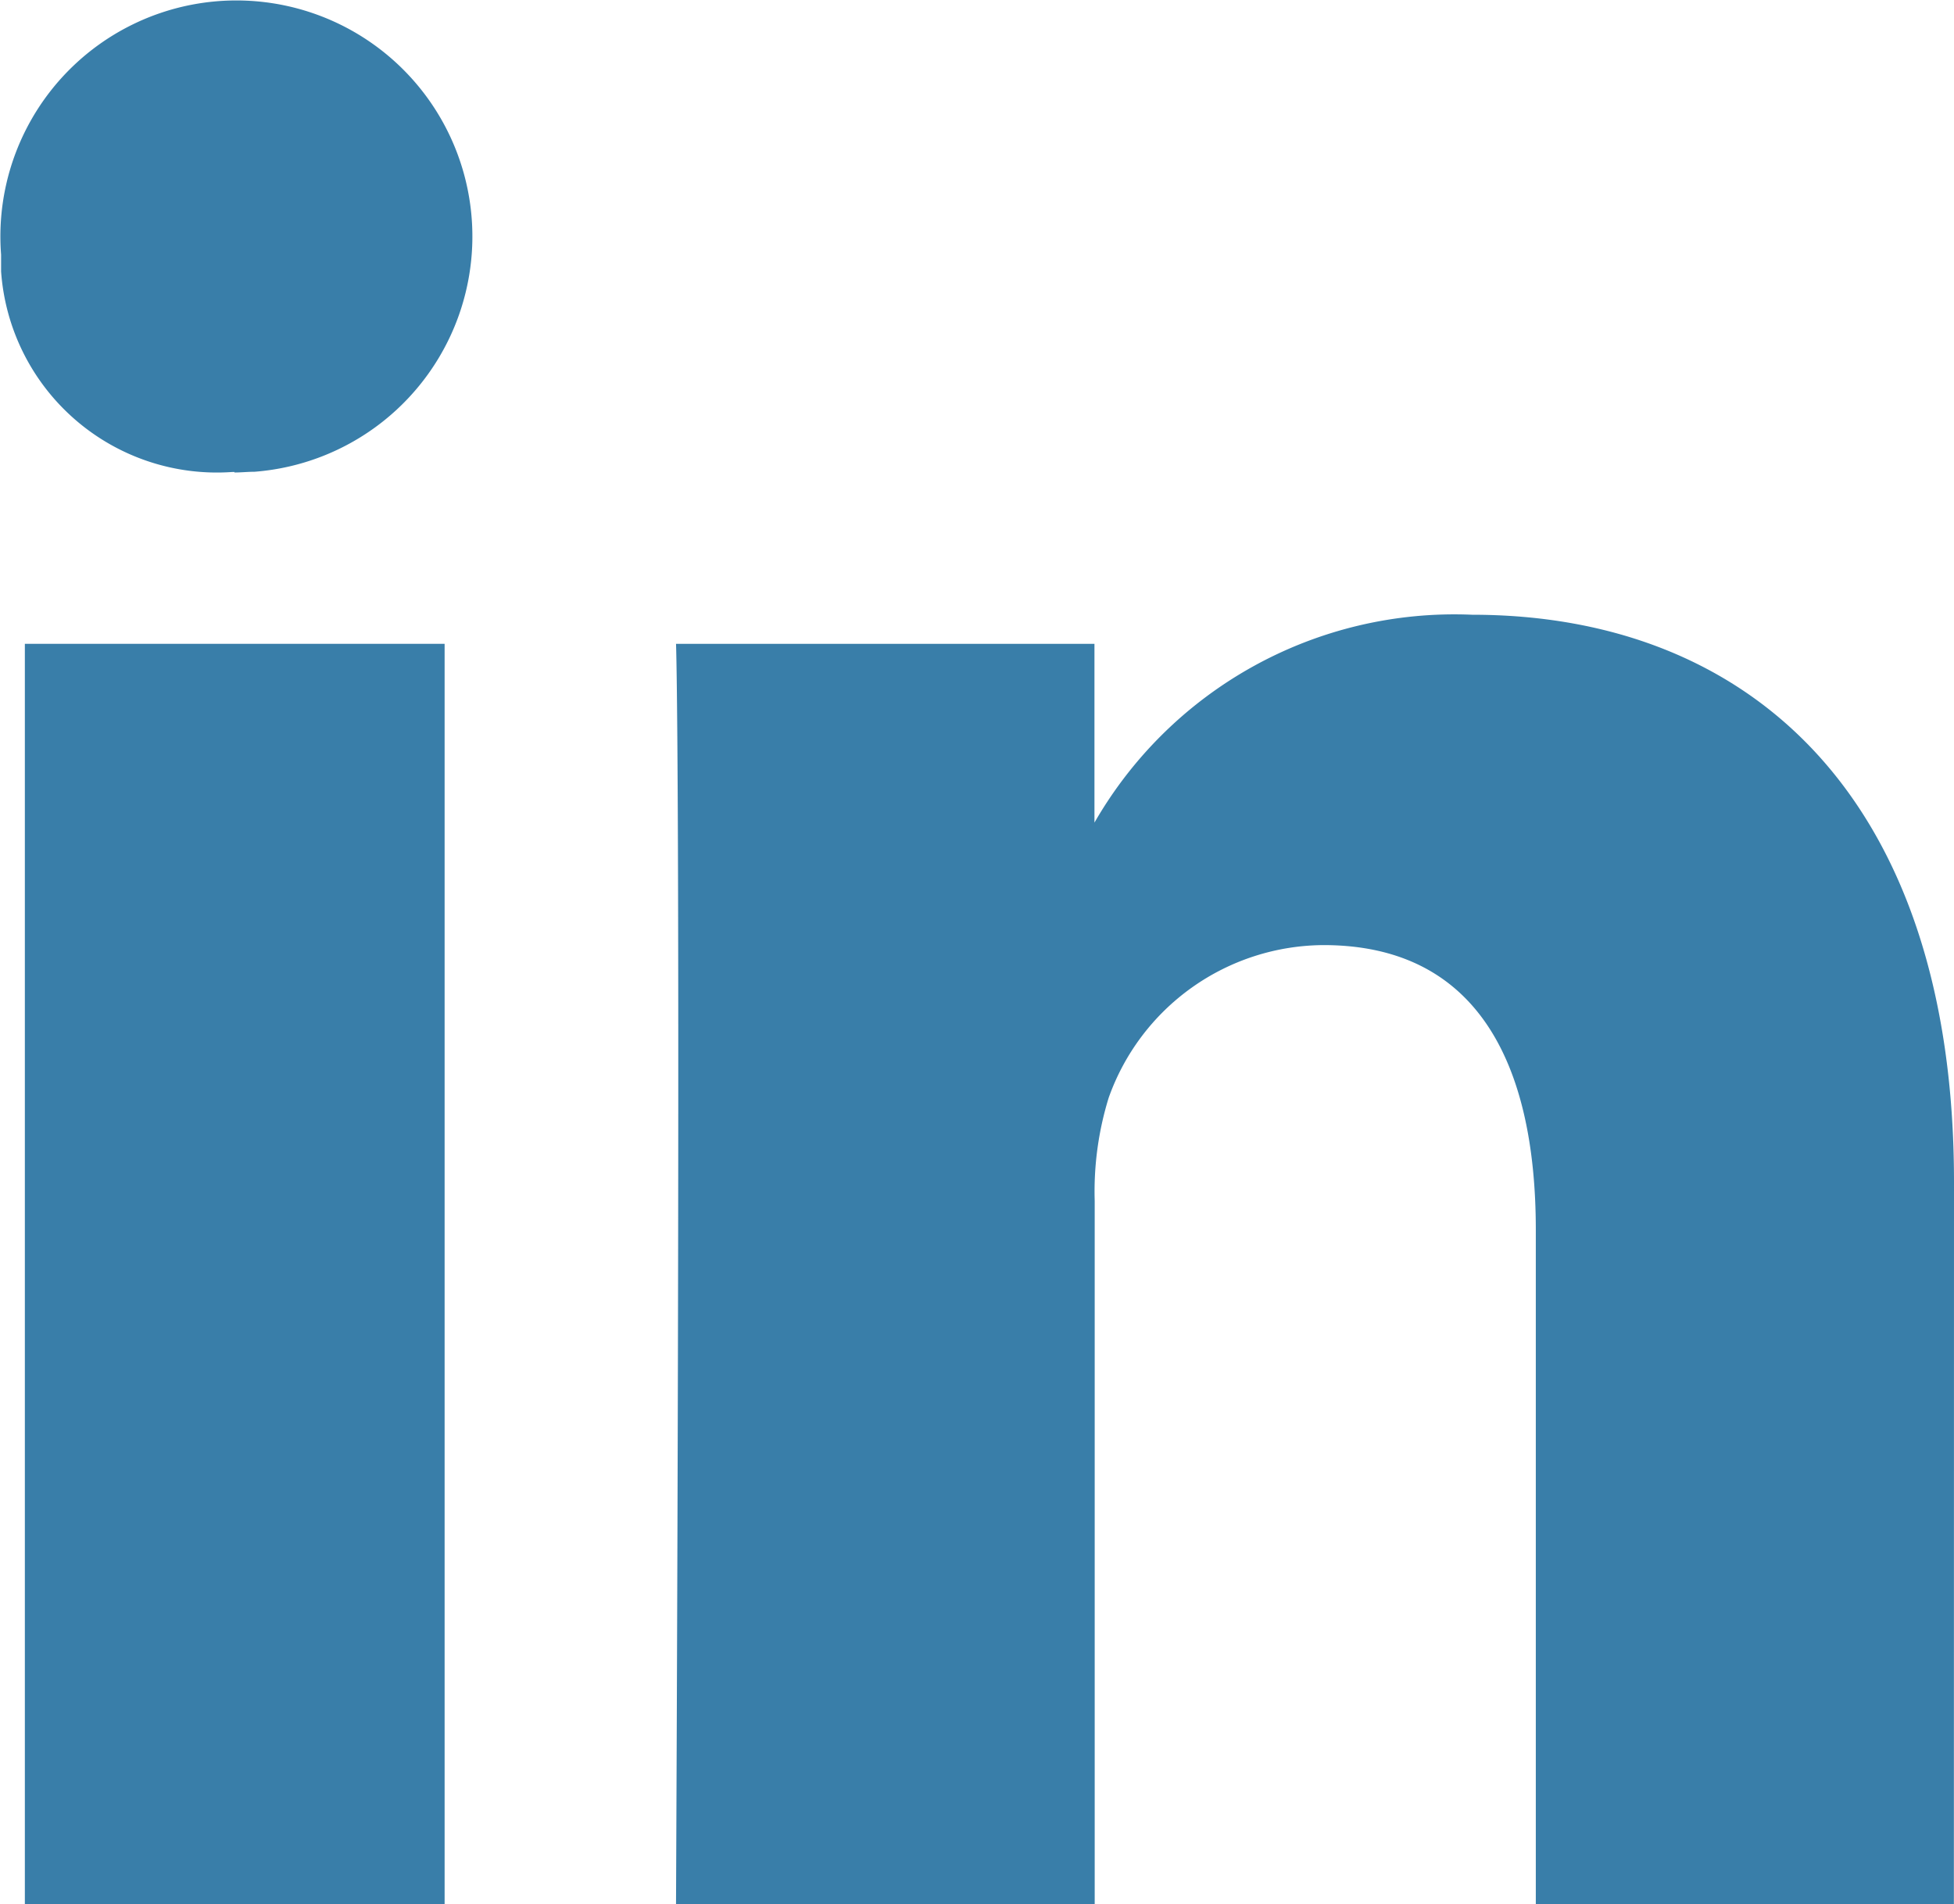
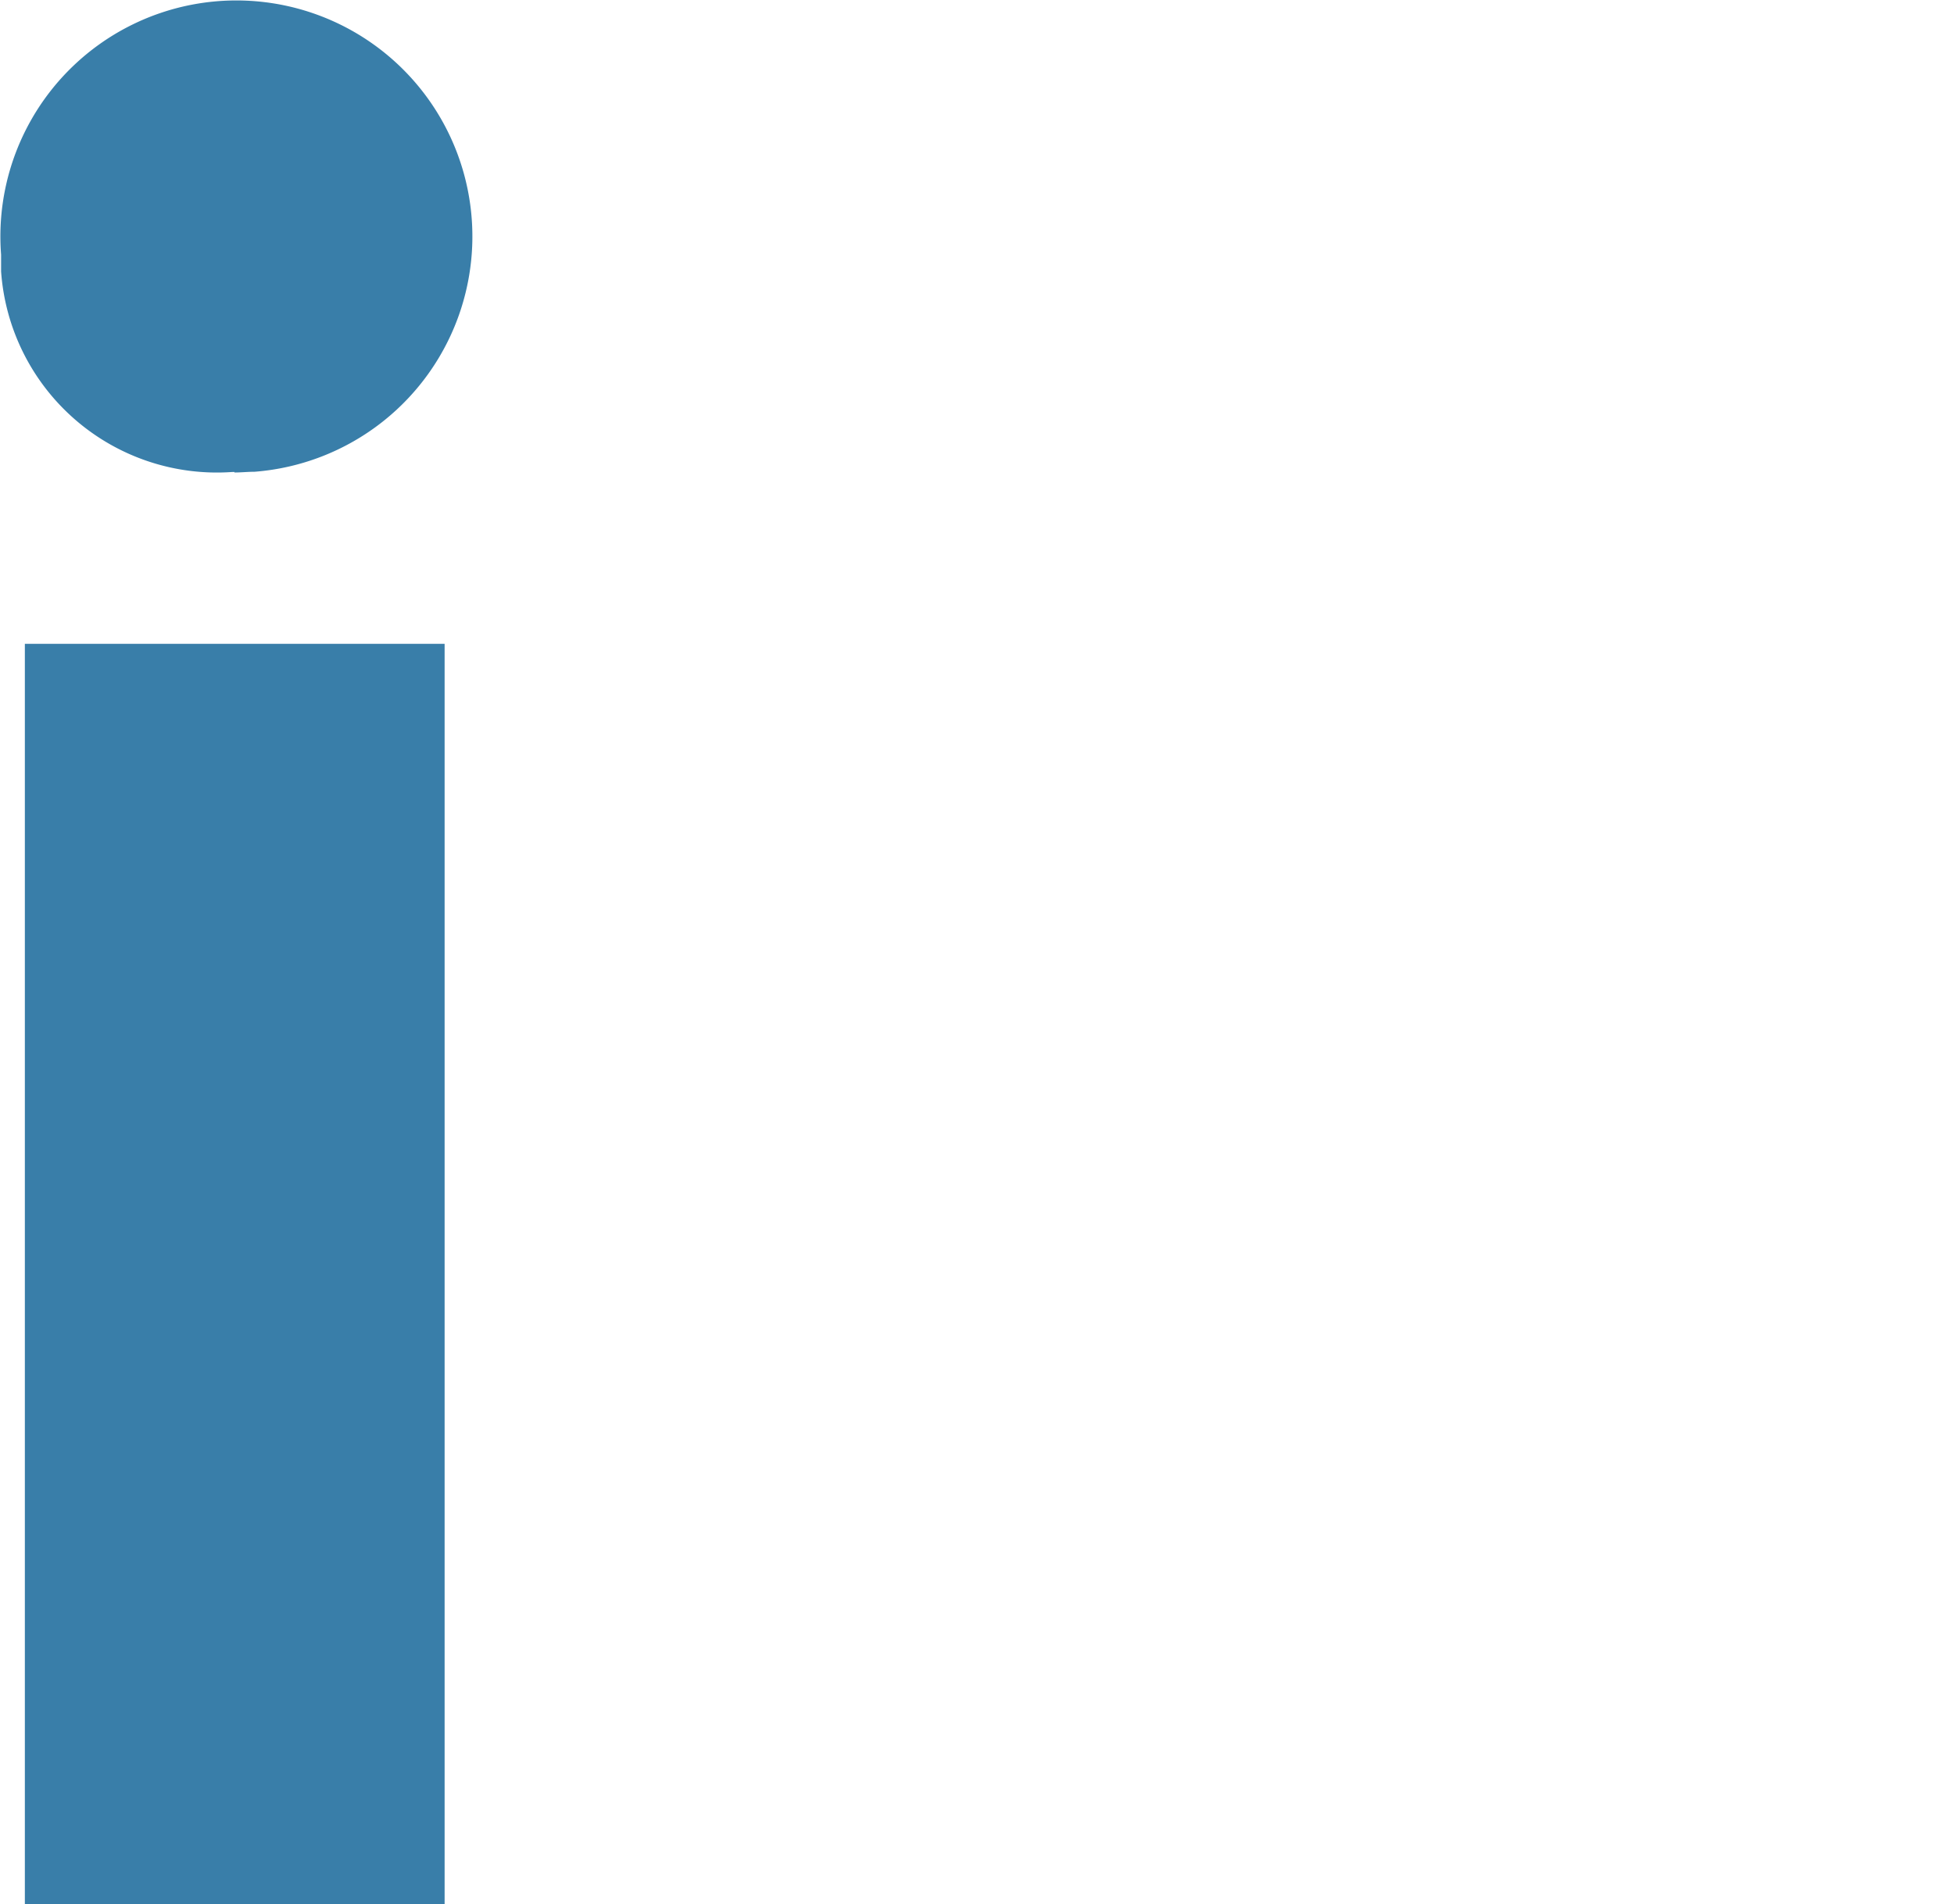
<svg xmlns="http://www.w3.org/2000/svg" id="Group_15210" data-name="Group 15210" width="16.195" height="15.781" viewBox="0 0 16.195 15.781">
  <path id="Path_69115" data-name="Path 69115" d="M145.145,5.419h-.021a1.793,1.793,0,0,1-1.914-1.663c0-.046,0-.092,0-.139a1.956,1.956,0,1,1,2.1,1.8c-.056,0-.11.006-.166.006" transform="translate(-143.201 -1.507)" fill="#397ea9" />
  <rect id="Rectangle_7744" data-name="Rectangle 7744" width="3.479" height="10.446" transform="translate(0.206 5.336)" fill="#397ea9" />
-   <path id="Path_69116" data-name="Path 69116" d="M160.537,18.326h-3.465V12.739c0-1.4-.5-2.361-1.76-2.361a1.9,1.9,0,0,0-1.78,1.265,2.631,2.631,0,0,0-.116.854v5.829h-3.47c.042-9.469,0-10.445,0-10.445h3.468V9.4h-.021a3.441,3.441,0,0,1,3.151-1.76c2.287,0,3.994,1.5,3.994,4.7Z" transform="translate(-144.343 -2.545)" fill="#397ea9" />
</svg>